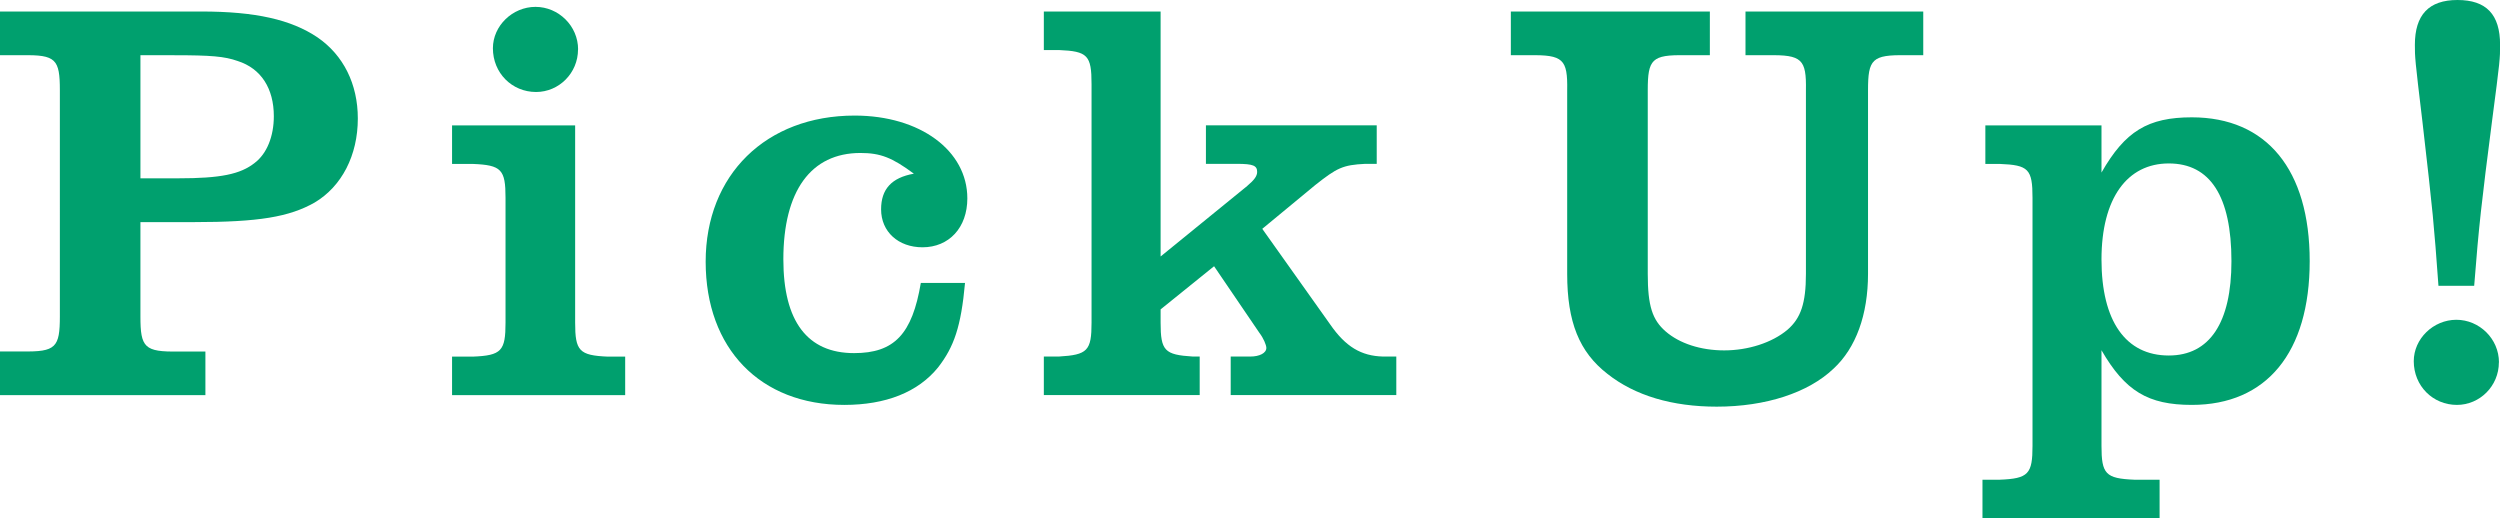
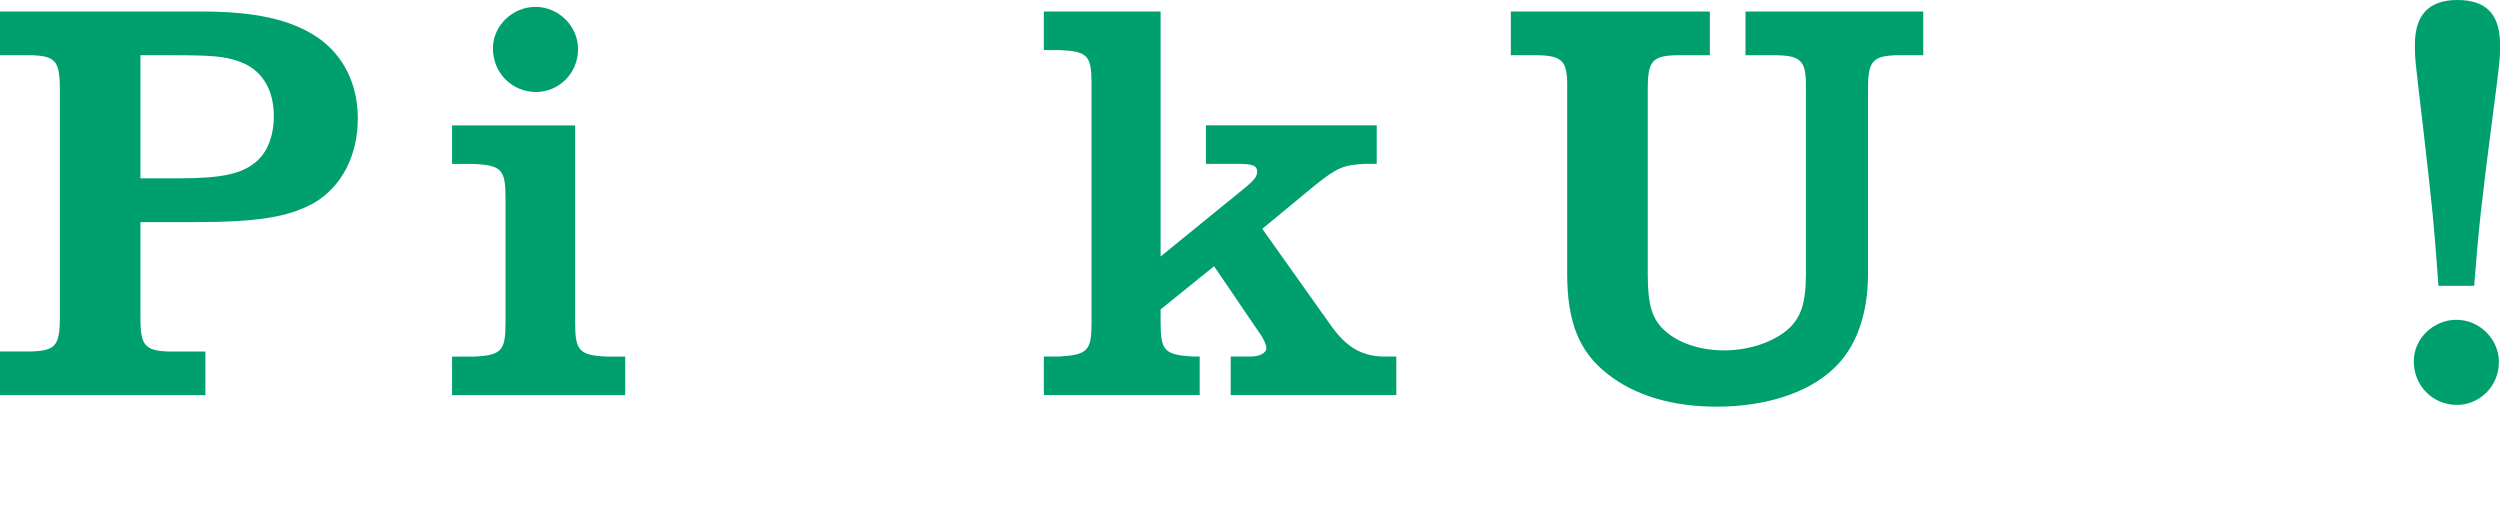
<svg xmlns="http://www.w3.org/2000/svg" id="_レイヤー_2" data-name="レイヤー 2" viewBox="0 0 312.79 64.84">
  <defs>
    <style>
      .cls-1 {
        fill: #00a06e;
      }
    </style>
  </defs>
  <g id="text_ol">
    <g>
      <path class="cls-1" d="M25.69,49.44H0v-5.47h2.81c4.17.07,4.68-.5,4.68-4.39V11.3c0-3.89-.5-4.46-4.68-4.39H0V1.44h25.19c6.76,0,11.23,1.01,14.54,3.24,3.24,2.23,5.04,5.83,5.04,10.15,0,4.61-2.01,8.49-5.4,10.51-3.17,1.8-6.98,2.45-15.11,2.45h-6.69v11.8c0,3.89.5,4.46,4.75,4.39h3.38v5.47ZM22.31,22.31c5.25,0,7.77-.5,9.57-1.94,1.51-1.15,2.38-3.31,2.38-5.83,0-3.46-1.58-5.97-4.53-6.91-1.65-.58-3.31-.72-7.99-.72h-4.17v15.4h4.75Z" />
      <path class="cls-1" d="M56.56,44.62h2.59c3.6-.14,4.1-.72,4.1-4.25v-15.62c0-3.53-.5-4.1-4.1-4.24h-2.59v-4.82h15.4v24.68c0,3.53.5,4.1,4.1,4.25h2.16v4.82h-21.66v-4.82ZM72.32,6.19c0,2.95-2.38,5.32-5.25,5.32-3.02,0-5.4-2.38-5.4-5.47,0-2.81,2.45-5.18,5.33-5.18s5.33,2.38,5.33,5.33Z" />
-       <path class="cls-1" d="M120.74,35.4c-.5,5.47-1.37,7.99-3.38,10.58-2.52,3.1-6.55,4.68-11.73,4.68-10.51,0-17.34-7.05-17.34-17.92s7.56-18.28,18.64-18.28c8.2,0,14.1,4.39,14.1,10.36,0,3.67-2.3,6.12-5.61,6.12-3.02,0-5.18-1.94-5.18-4.75,0-2.52,1.3-3.96,4.1-4.46-2.73-2.02-4.17-2.59-6.69-2.59-6.19,0-9.64,4.75-9.64,13.31,0,7.77,3.02,11.73,8.85,11.73,5.04,0,7.27-2.38,8.35-8.78h5.54Z" />
      <path class="cls-1" d="M156.07,23.24c.86-.72,1.22-1.22,1.22-1.73,0-.79-.5-1.01-2.52-1.01h-3.89v-4.82h21.37v4.82h-1.44c-2.81.14-3.53.5-6.26,2.66l-6.62,5.47,8.49,11.95c1.94,2.81,3.89,3.96,6.62,4.03h1.66v4.82h-20.72v-4.82h2.45c1.15,0,2.01-.43,2.01-1.08,0-.36-.36-1.22-.86-1.87l-5.68-8.35-6.69,5.4v1.65c0,3.53.5,4.03,4.03,4.25h.86v4.82h-19.5v-4.82h1.87c3.6-.21,4.1-.72,4.1-4.25V10.51c0-3.6-.5-4.1-4.1-4.25h-1.87V1.44h14.61v30.65l10.87-8.85Z" />
      <path class="cls-1" d="M189.03,1.44h24.9v5.47h-3.09c-4.17-.07-4.68.5-4.68,4.39v22.96c0,4.03.58,5.76,2.23,7.2,1.73,1.51,4.39,2.38,7.34,2.38s5.97-.94,7.92-2.59c1.66-1.44,2.3-3.31,2.3-6.98V11.3c.07-3.89-.5-4.46-4.75-4.39h-2.81V1.44h22.24v5.47h-2.16c-4.25-.07-4.75.5-4.75,4.39v22.96c0,5.11-1.51,9.28-4.32,11.87-3.17,3.02-8.49,4.75-14.61,4.75-5.54,0-10.22-1.37-13.67-4.1-3.53-2.74-5.04-6.48-5.04-12.52V11.3c.07-3.89-.5-4.46-4.75-4.39h-2.3V1.44Z" />
-       <path class="cls-1" d="M248.39,15.69h14.54v5.9c2.95-5.18,5.83-6.91,11.3-6.91,9.36,0,14.75,6.55,14.75,17.99s-5.4,17.99-14.75,17.99c-5.47,0-8.35-1.73-11.3-6.84v11.95c0,3.53.5,4.1,4.1,4.25h3.17v4.82h-22.16v-4.82h2.16c3.6-.14,4.1-.72,4.1-4.25v-31.02c0-3.6-.5-4.1-4.1-4.24h-1.8v-4.82ZM262.93,32.46c0,7.7,3.02,12.02,8.42,12.02,5.11,0,7.84-4.1,7.84-11.8,0-8.13-2.66-12.23-7.84-12.23s-8.42,4.32-8.42,12.02Z" />
      <path class="cls-1" d="M312.65,45.34c0,2.95-2.38,5.32-5.25,5.32-3.02,0-5.4-2.38-5.4-5.47,0-2.81,2.45-5.18,5.33-5.18s5.33,2.38,5.33,5.33ZM305.09,35.76c-.58-7.91-.65-8.78-2.01-20.58-.94-7.84-.94-7.99-.94-9.57,0-3.74,1.73-5.61,5.33-5.61s5.33,1.8,5.33,5.61c0,1.73,0,1.87-1.01,9.57-1.29,10-1.65,13.1-2.23,20.58h-4.46Z" />
    </g>
  </g>
</svg>